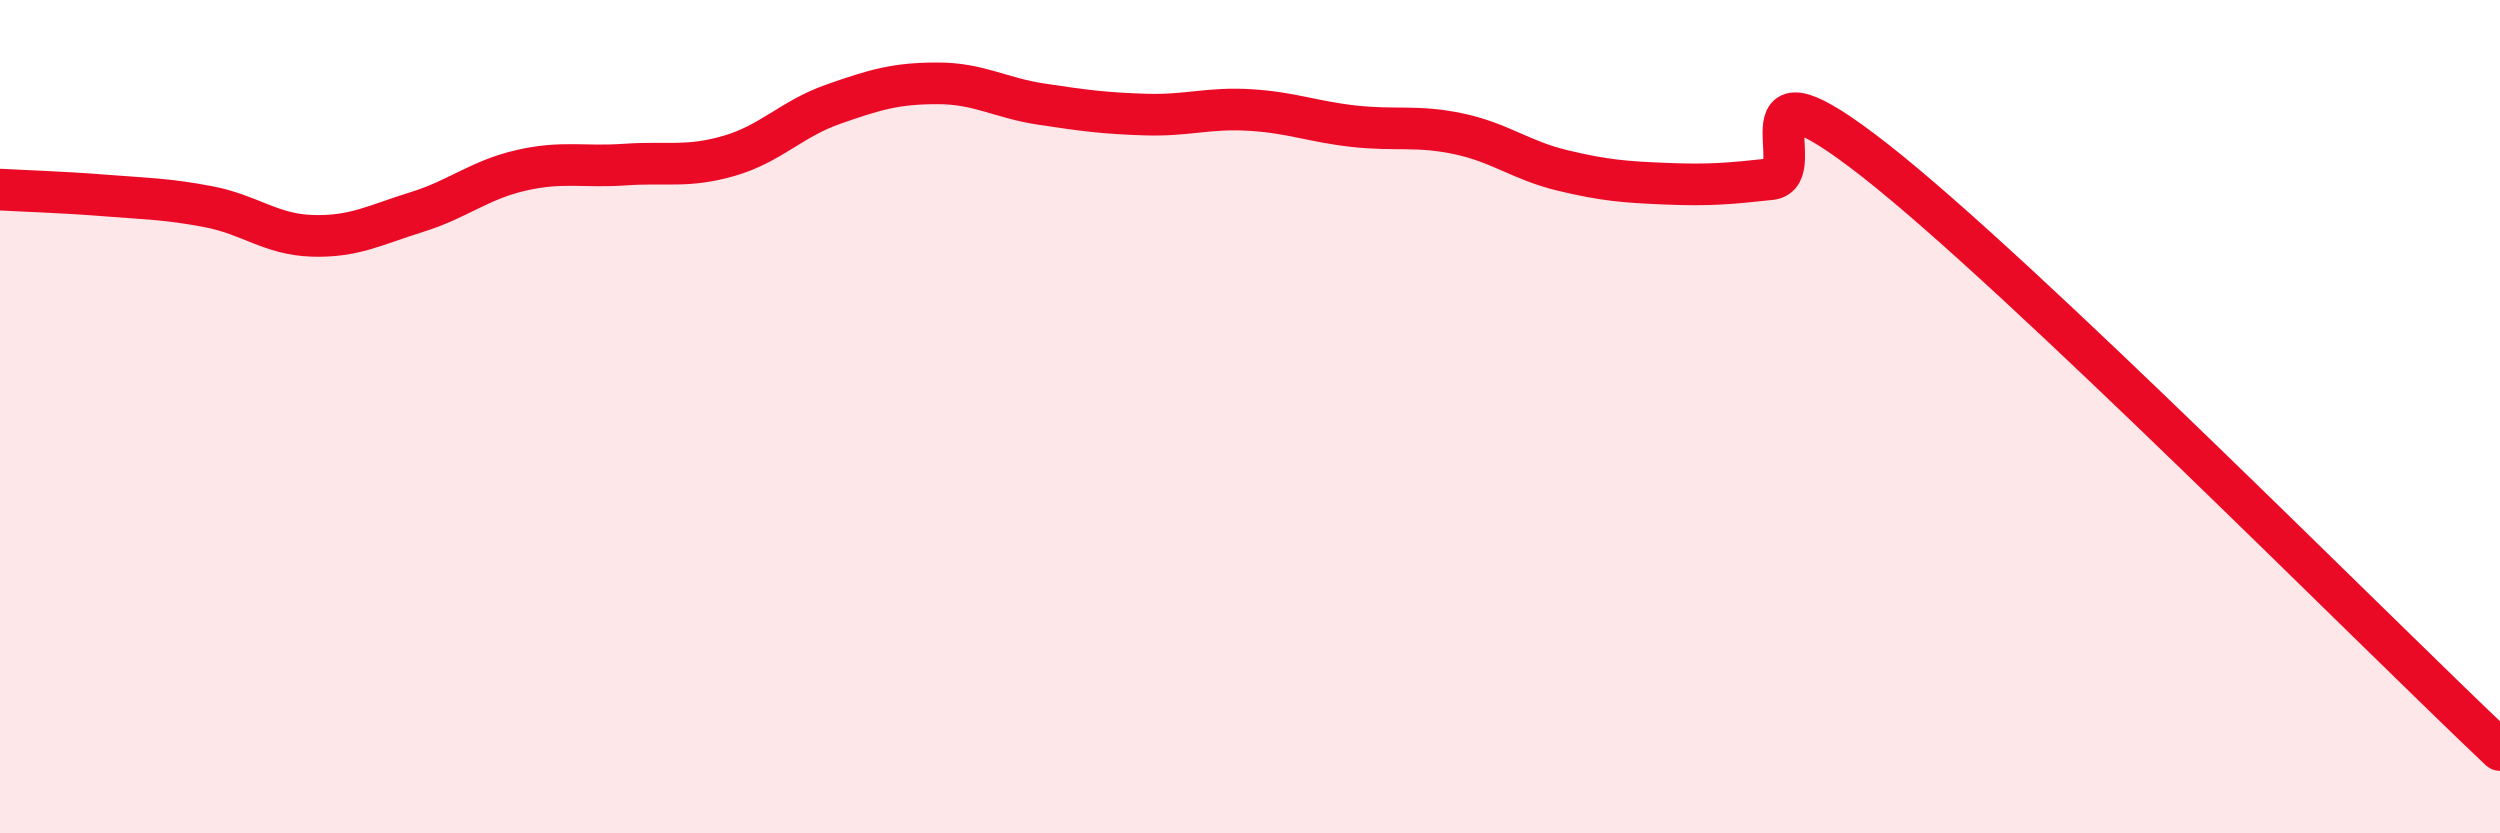
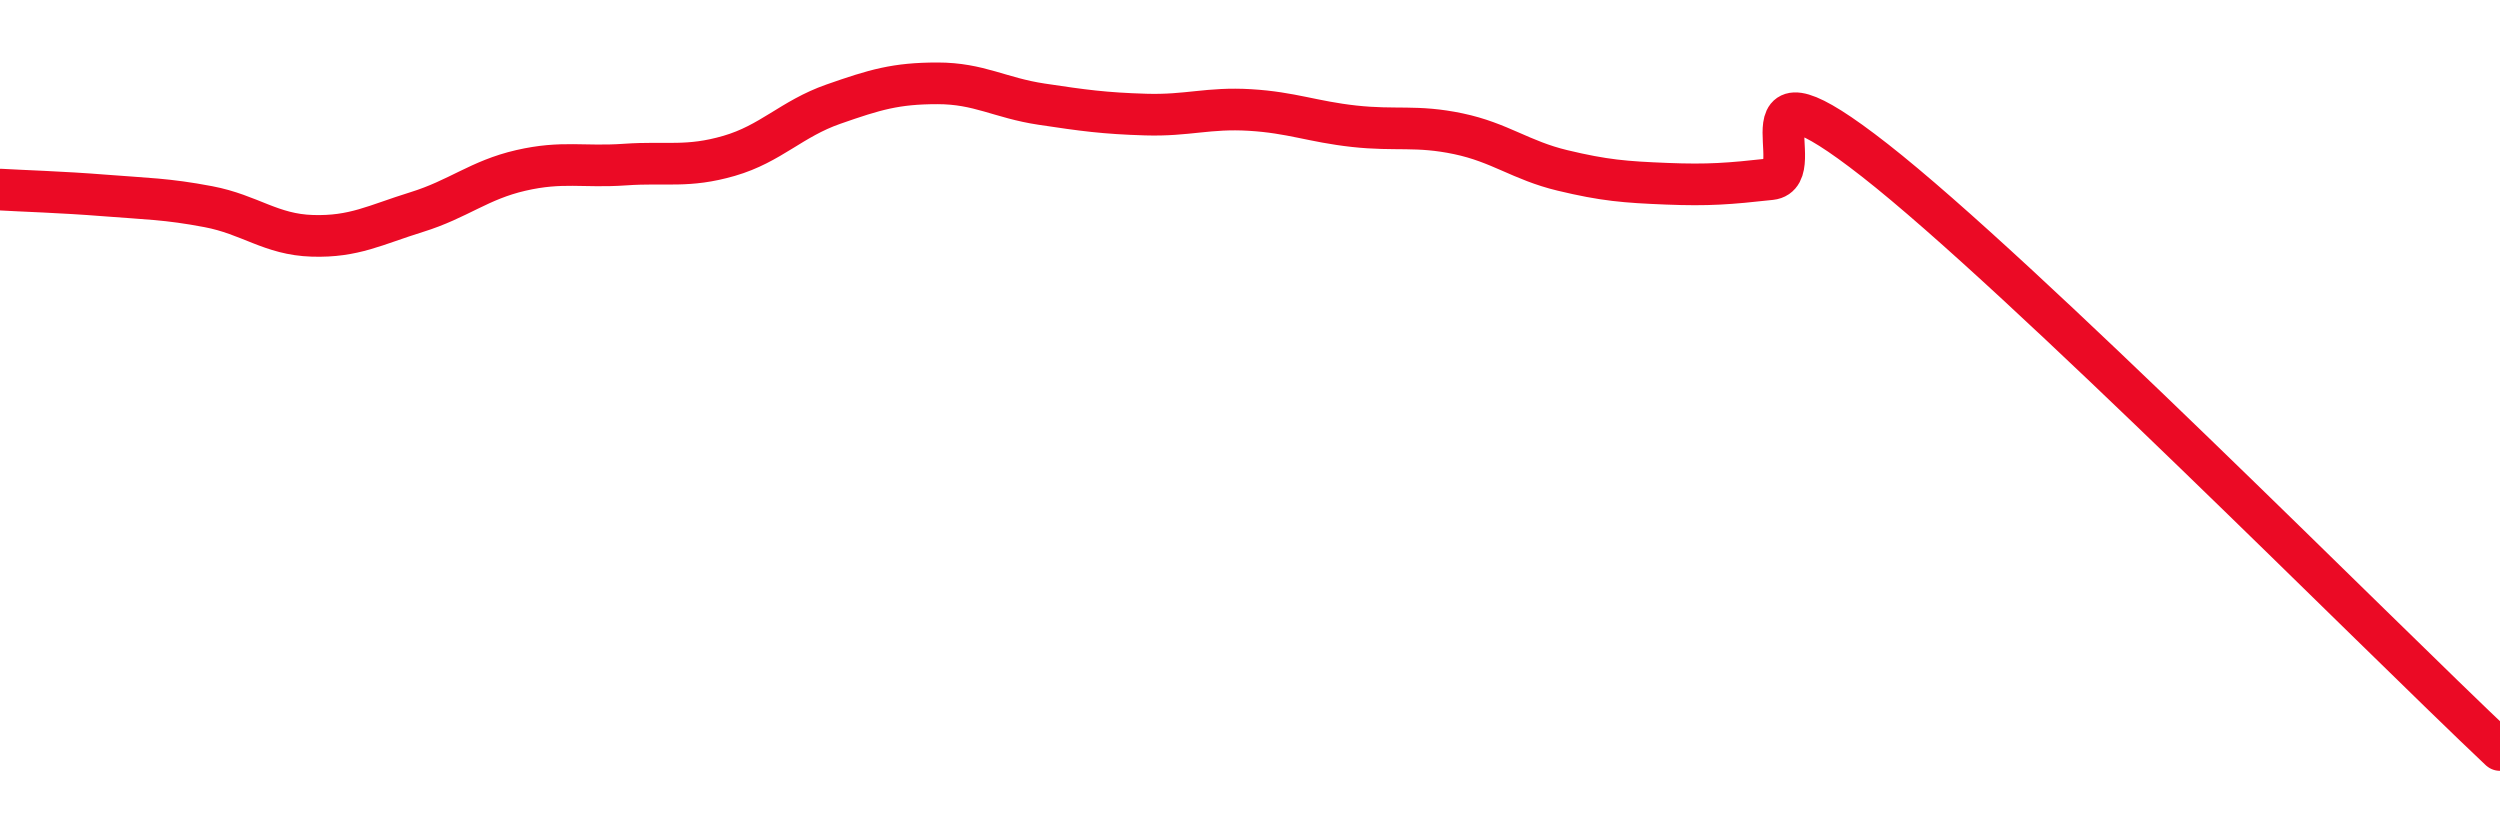
<svg xmlns="http://www.w3.org/2000/svg" width="60" height="20" viewBox="0 0 60 20">
-   <path d="M 0,4.55 C 0.5,4.58 1.5,4.61 2.5,4.69 C 3.5,4.77 4,4.77 5,4.96 C 6,5.15 6.5,5.63 7.5,5.66 C 8.5,5.69 9,5.4 10,5.09 C 11,4.78 11.5,4.32 12.5,4.09 C 13.5,3.86 14,4.02 15,3.95 C 16,3.88 16.5,4.03 17.5,3.74 C 18.5,3.45 19,2.85 20,2.5 C 21,2.15 21.5,2 22.5,2 C 23.5,2 24,2.35 25,2.5 C 26,2.65 26.5,2.72 27.5,2.75 C 28.5,2.78 29,2.58 30,2.64 C 31,2.7 31.5,2.92 32.5,3.03 C 33.5,3.14 34,3 35,3.21 C 36,3.42 36.5,3.85 37.5,4.09 C 38.5,4.33 39,4.37 40,4.41 C 41,4.45 41.5,4.41 42.5,4.3 C 43.5,4.19 41.5,1.11 45,3.85 C 48.5,6.59 57,15.17 60,18L60 20L0 20Z" fill="#EB0A25" opacity="0.1" stroke-linecap="round" stroke-linejoin="round" />
  <path d="M 0,4.55 C 0.5,4.58 1.5,4.61 2.5,4.69 C 3.5,4.77 4,4.77 5,4.96 C 6,5.15 6.5,5.63 7.5,5.66 C 8.5,5.69 9,5.4 10,5.09 C 11,4.78 11.5,4.32 12.5,4.09 C 13.5,3.86 14,4.02 15,3.95 C 16,3.88 16.5,4.03 17.5,3.74 C 18.5,3.45 19,2.85 20,2.5 C 21,2.15 21.5,2 22.5,2 C 23.5,2 24,2.35 25,2.5 C 26,2.65 26.5,2.72 27.5,2.75 C 28.5,2.78 29,2.58 30,2.64 C 31,2.7 31.5,2.92 32.5,3.03 C 33.5,3.14 34,3 35,3.21 C 36,3.42 36.5,3.85 37.5,4.09 C 38.5,4.33 39,4.37 40,4.41 C 41,4.45 41.5,4.41 42.5,4.3 C 43.5,4.19 41.5,1.11 45,3.85 C 48.5,6.59 57,15.17 60,18" stroke="#EB0A25" stroke-width="1" fill="none" stroke-linecap="round" stroke-linejoin="round" />
</svg>